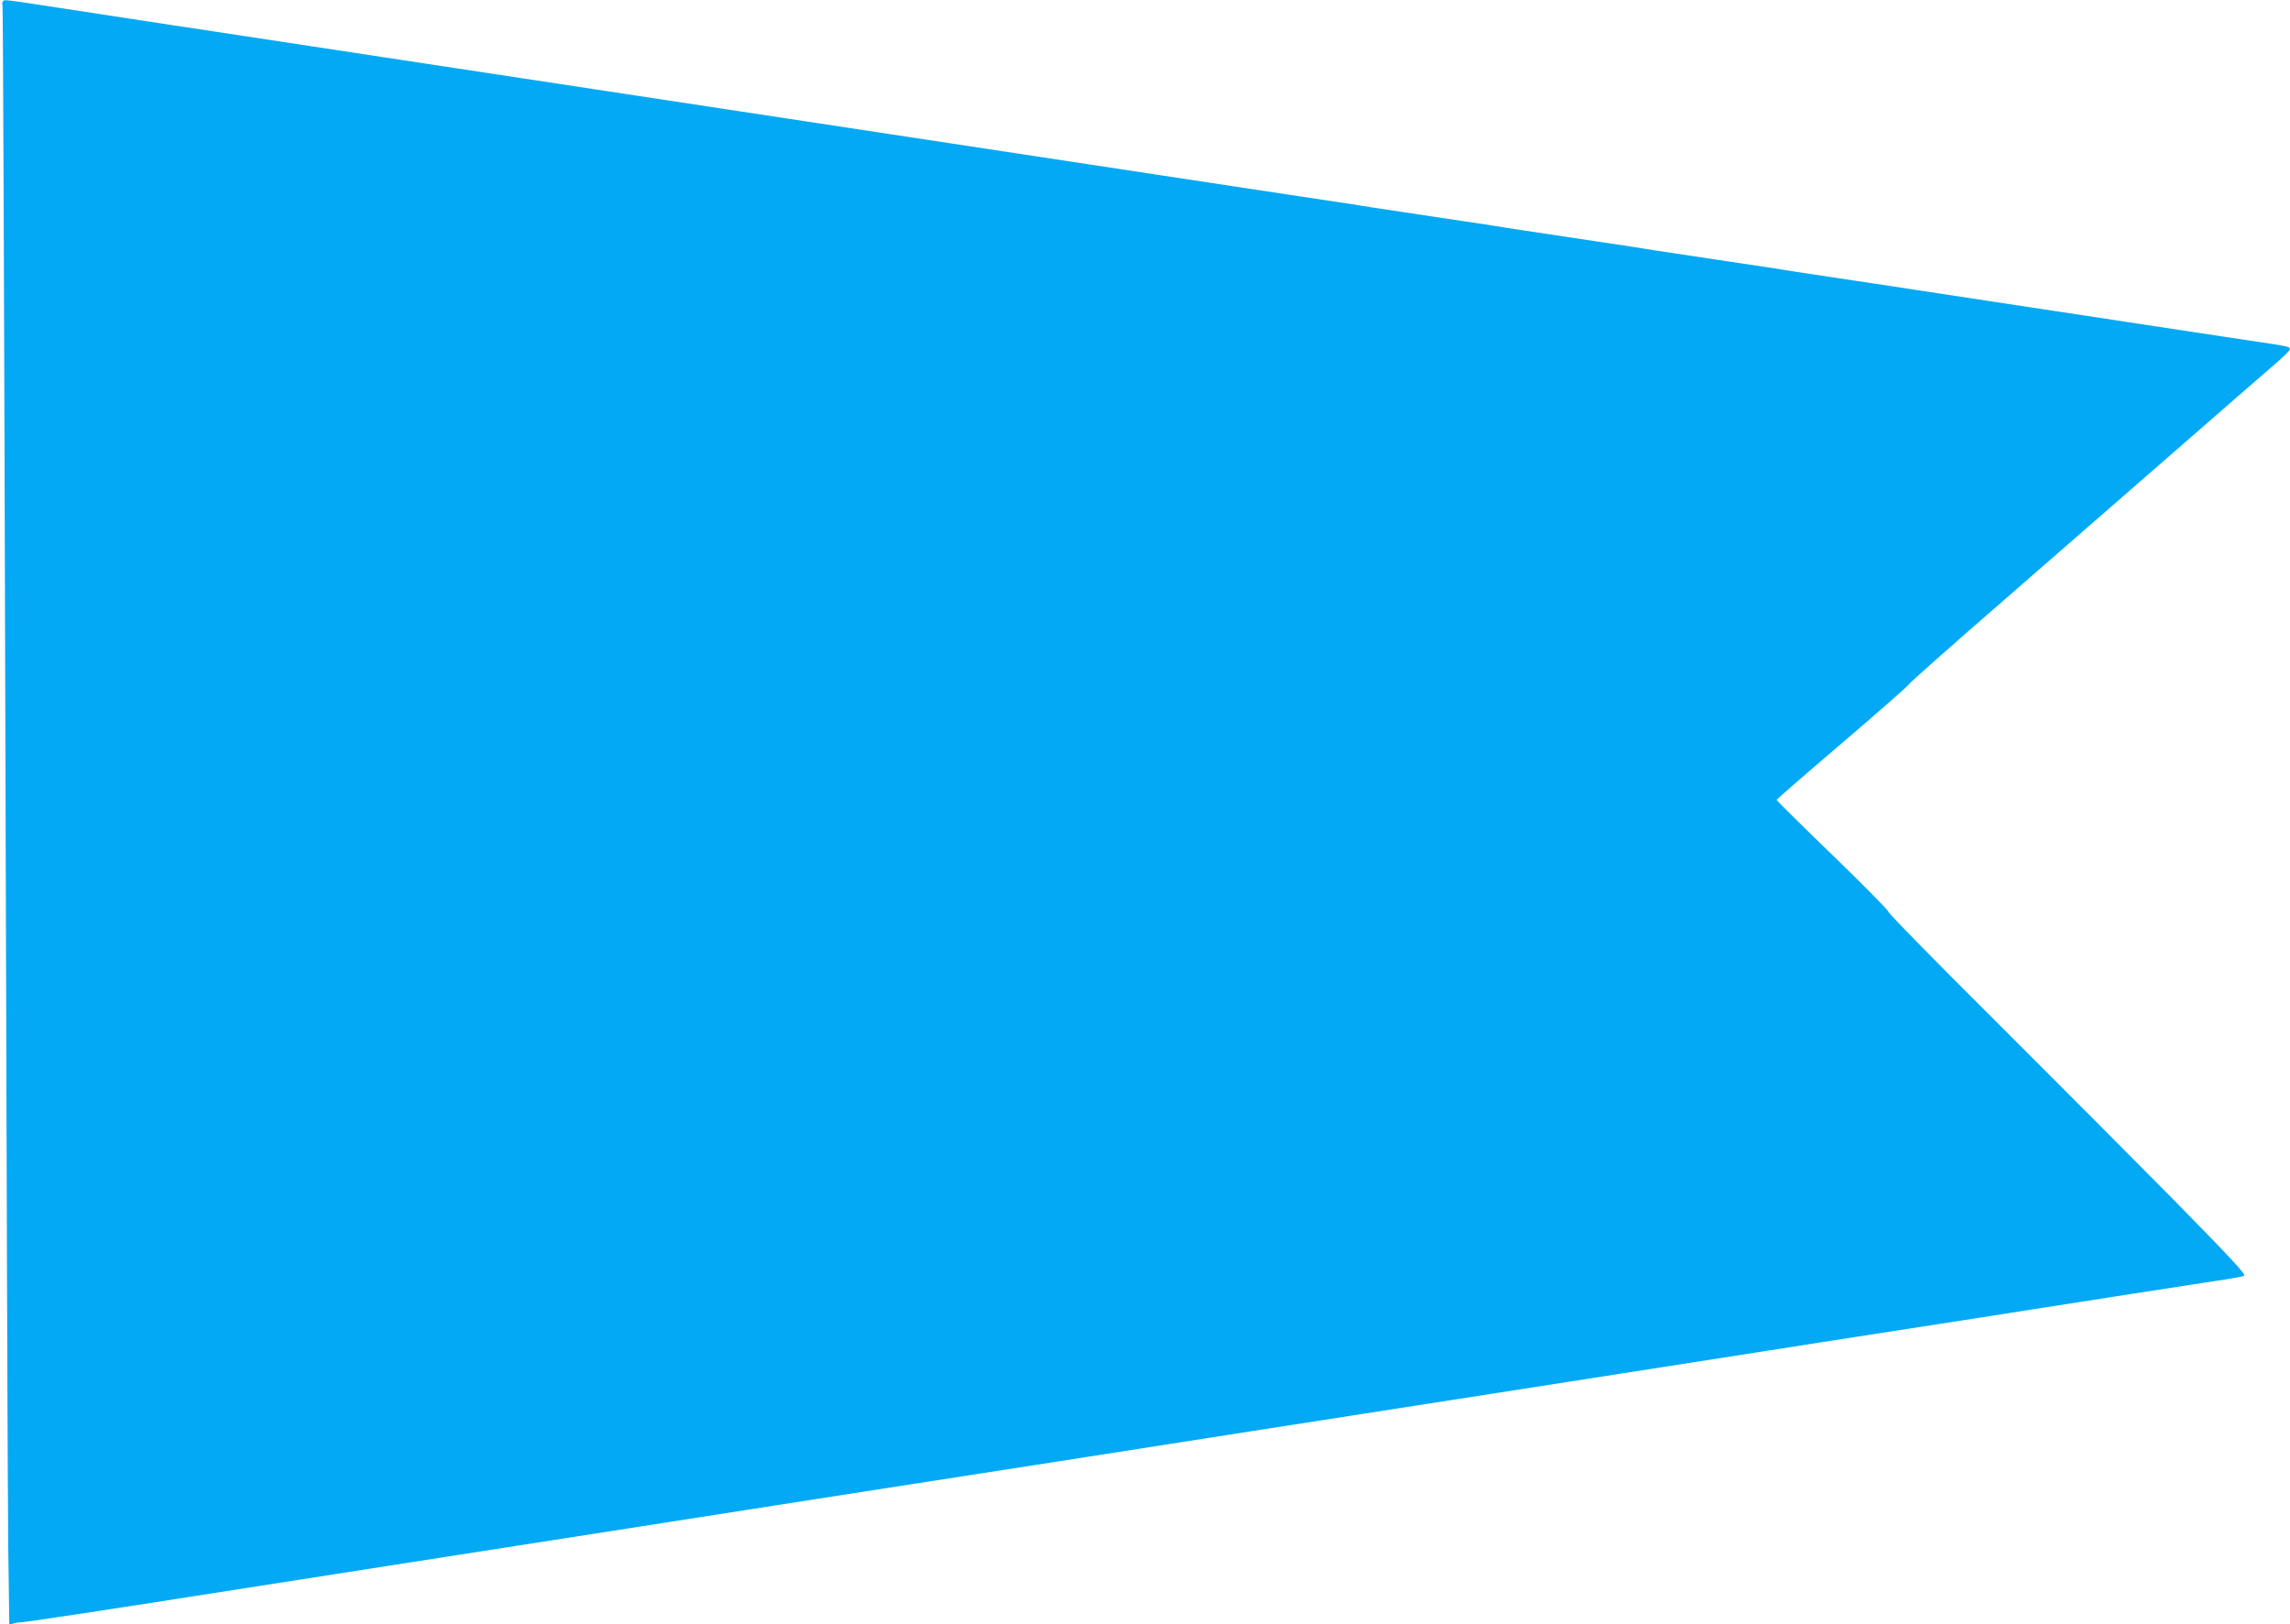
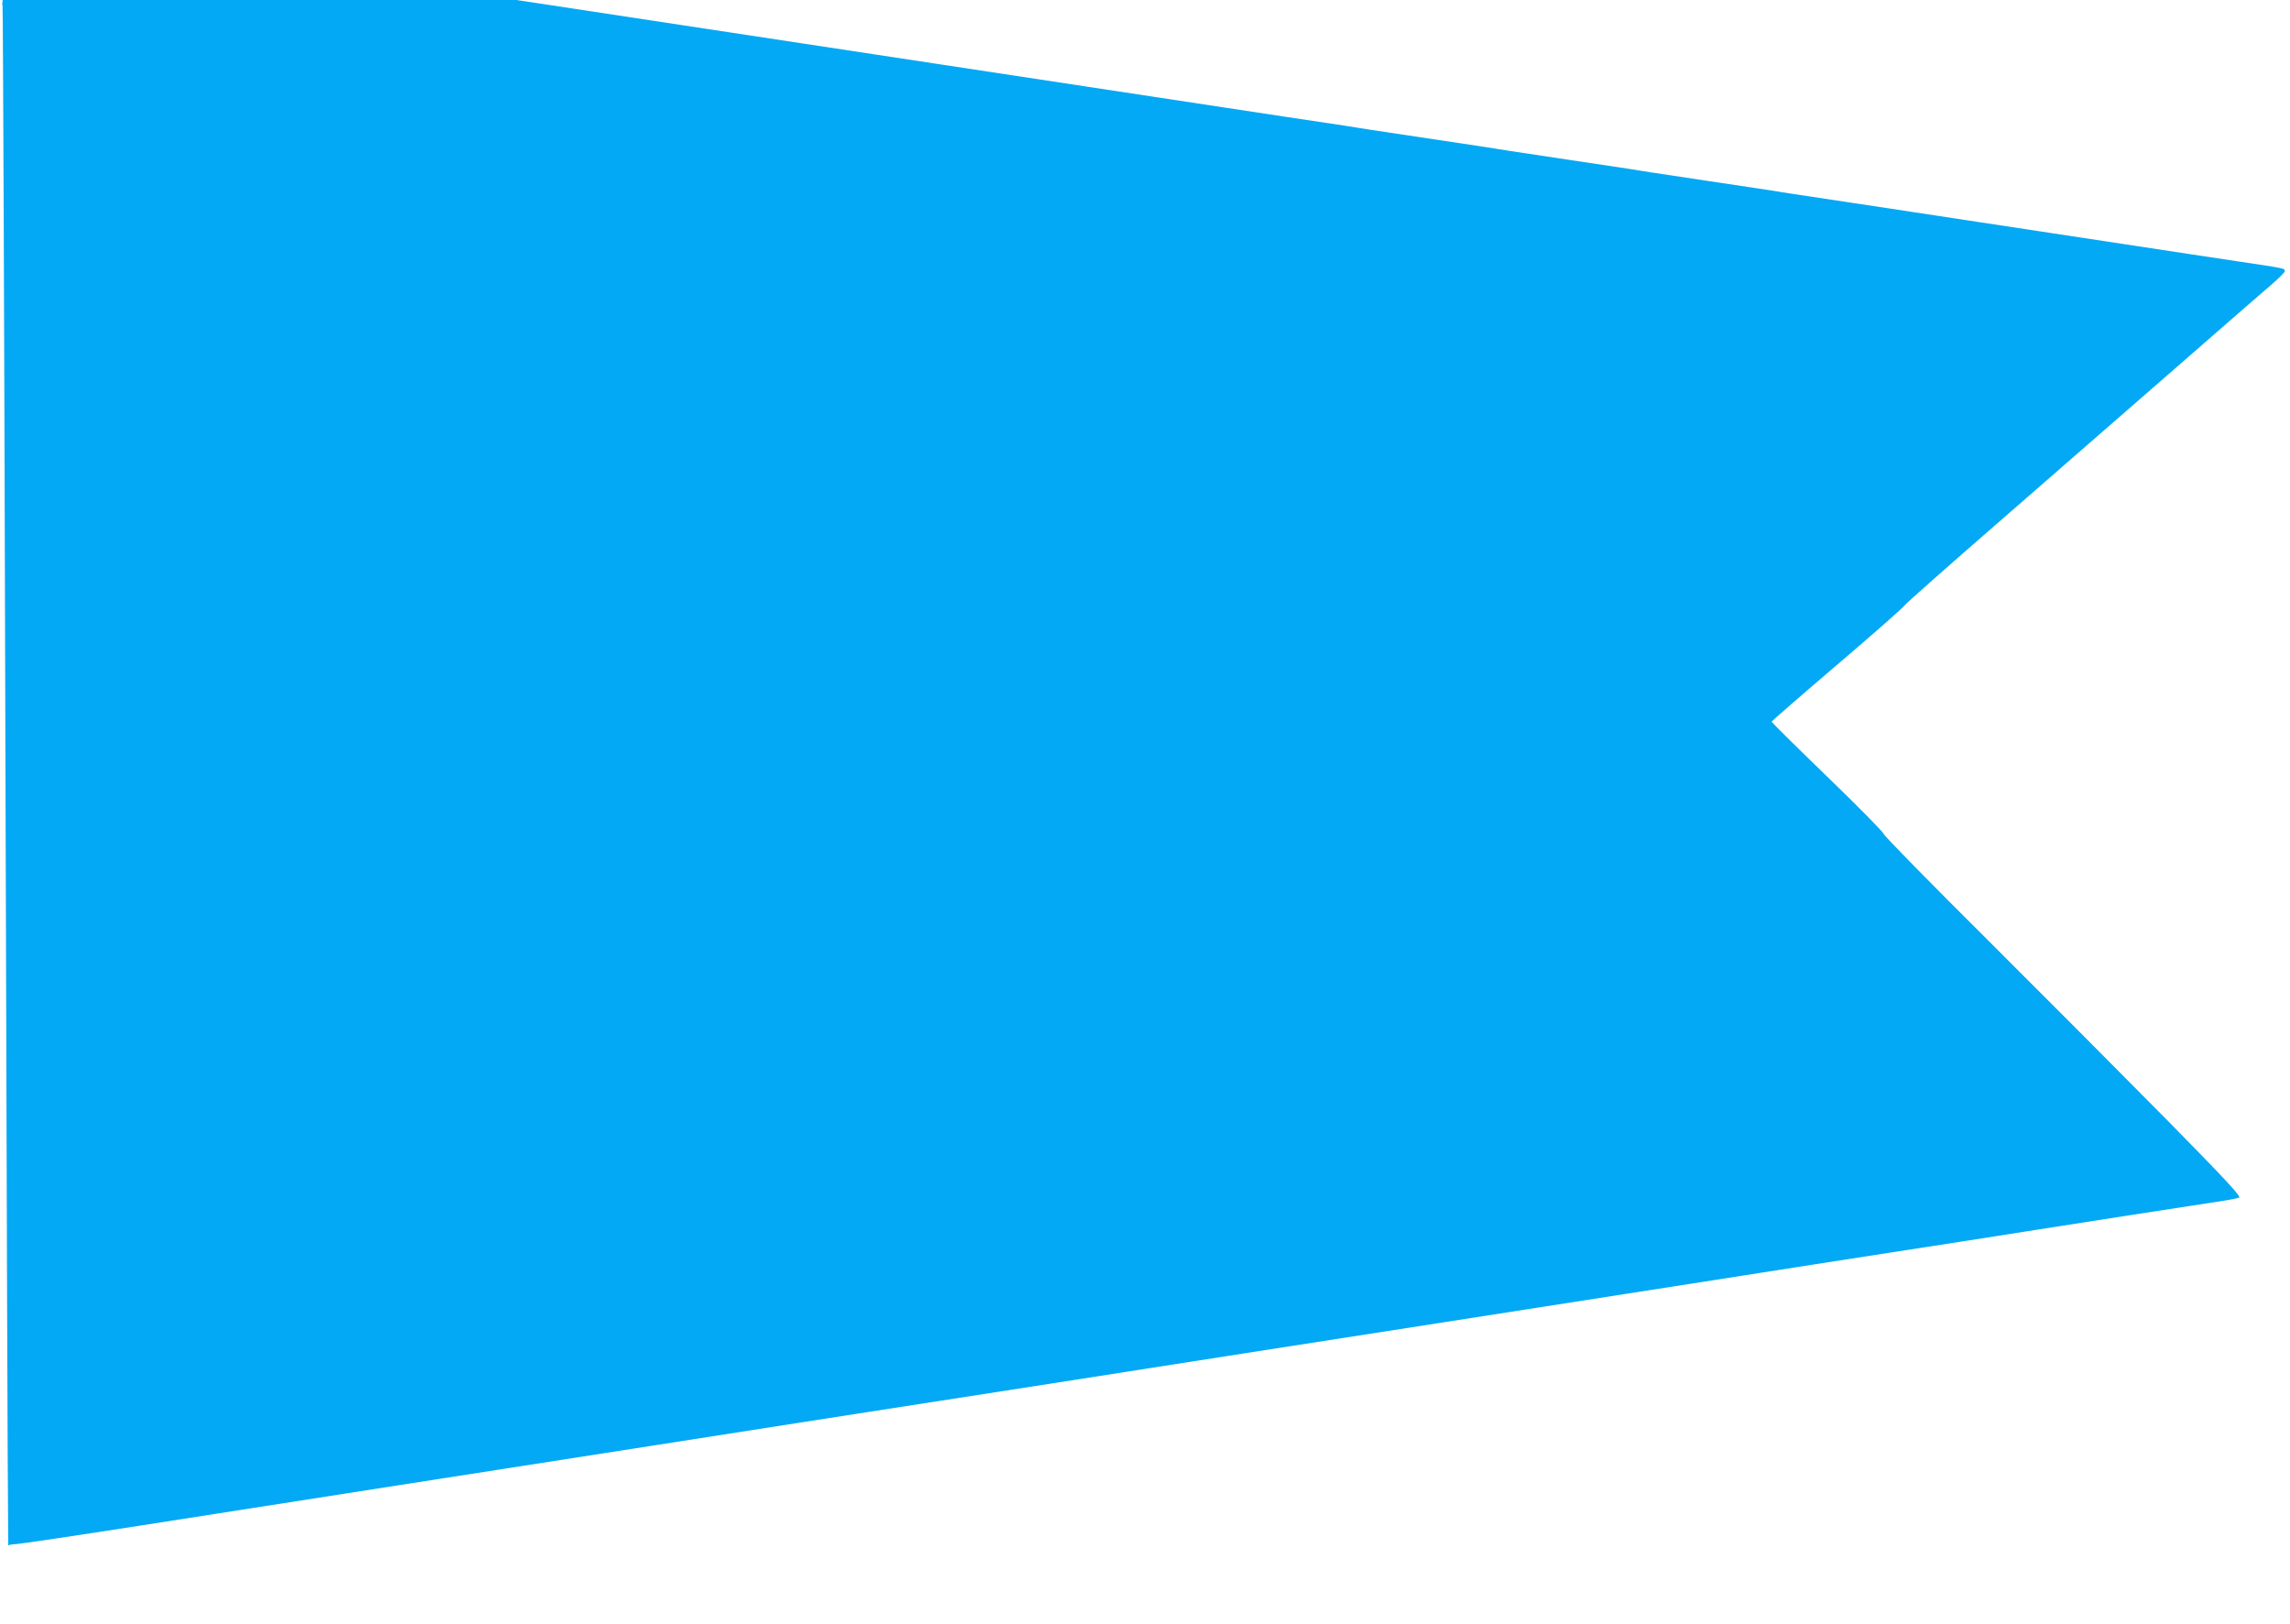
<svg xmlns="http://www.w3.org/2000/svg" version="1.0" width="1280pt" height="908pt" viewBox="0 0 1280 908" preserveAspectRatio="xMidYMid meet">
  <g transform="translate(0,908) scale(0.1,-0.1)" fill="#03a9f4" stroke="none">
-     <path d="M15 9070 c-3 -5 -4 -14 -1 -19 3 -5 10 -1844 16 -4087 6 -2244 13 -4279 16 -4522 l6 -444 22 7 c11 4 32 7 46 7 14 0 324 46 690 103 366 57 1014 158 1440 225 426 66 946 147 1155 180 209 33 698 109 1088 170 389 60 1025 160 1415 220 389 61 878 137 1087 170 209 33 697 109 1085 169 388 61 910 142 1160 181 250 39 538 84 640 100 102 16 419 66 705 110 286 44 633 98 770 120 394 62 788 123 1030 160 77 11 148 24 158 28 14 6 -61 87 -395 427 -228 231 -680 685 -1005 1009 -325 323 -590 593 -588 600 1 6 -138 148 -311 315 -173 167 -314 307 -314 310 1 3 167 148 370 321 203 173 369 320 370 325 1 6 245 222 542 480 297 259 742 646 987 860 246 215 481 419 523 455 42 36 77 71 77 77 1 16 0 16 -249 53 -113 17 -232 35 -265 40 -33 5 -211 32 -395 60 -184 28 -362 55 -395 60 -33 5 -211 32 -395 60 -184 28 -362 55 -395 60 -33 5 -181 28 -330 50 -148 22 -298 45 -332 50 -35 6 -91 14 -125 20 -35 5 -184 28 -333 50 -148 22 -298 45 -332 50 -35 6 -91 14 -125 20 -35 5 -184 28 -333 50 -148 22 -298 45 -332 50 -35 6 -91 14 -125 20 -35 5 -184 28 -333 50 -148 22 -298 45 -332 50 -35 6 -91 14 -125 20 -35 5 -184 28 -333 50 -148 22 -297 45 -330 50 -33 5 -211 32 -395 60 -184 28 -362 55 -395 60 -33 5 -211 32 -395 60 -184 28 -362 55 -395 60 -33 5 -211 32 -395 60 -184 28 -362 55 -395 60 -33 5 -211 32 -395 60 -184 28 -362 55 -395 60 -33 5 -211 32 -395 60 -184 28 -362 55 -395 60 -33 5 -211 32 -395 60 -184 28 -362 55 -395 60 -33 5 -211 32 -395 60 -184 28 -362 55 -395 60 -33 5 -208 32 -390 59 -181 28 -464 71 -627 96 -333 51 -315 49 -323 35z" />
+     <path d="M15 9070 c-3 -5 -4 -14 -1 -19 3 -5 10 -1844 16 -4087 6 -2244 13 -4279 16 -4522 c11 4 32 7 46 7 14 0 324 46 690 103 366 57 1014 158 1440 225 426 66 946 147 1155 180 209 33 698 109 1088 170 389 60 1025 160 1415 220 389 61 878 137 1087 170 209 33 697 109 1085 169 388 61 910 142 1160 181 250 39 538 84 640 100 102 16 419 66 705 110 286 44 633 98 770 120 394 62 788 123 1030 160 77 11 148 24 158 28 14 6 -61 87 -395 427 -228 231 -680 685 -1005 1009 -325 323 -590 593 -588 600 1 6 -138 148 -311 315 -173 167 -314 307 -314 310 1 3 167 148 370 321 203 173 369 320 370 325 1 6 245 222 542 480 297 259 742 646 987 860 246 215 481 419 523 455 42 36 77 71 77 77 1 16 0 16 -249 53 -113 17 -232 35 -265 40 -33 5 -211 32 -395 60 -184 28 -362 55 -395 60 -33 5 -211 32 -395 60 -184 28 -362 55 -395 60 -33 5 -181 28 -330 50 -148 22 -298 45 -332 50 -35 6 -91 14 -125 20 -35 5 -184 28 -333 50 -148 22 -298 45 -332 50 -35 6 -91 14 -125 20 -35 5 -184 28 -333 50 -148 22 -298 45 -332 50 -35 6 -91 14 -125 20 -35 5 -184 28 -333 50 -148 22 -298 45 -332 50 -35 6 -91 14 -125 20 -35 5 -184 28 -333 50 -148 22 -297 45 -330 50 -33 5 -211 32 -395 60 -184 28 -362 55 -395 60 -33 5 -211 32 -395 60 -184 28 -362 55 -395 60 -33 5 -211 32 -395 60 -184 28 -362 55 -395 60 -33 5 -211 32 -395 60 -184 28 -362 55 -395 60 -33 5 -211 32 -395 60 -184 28 -362 55 -395 60 -33 5 -211 32 -395 60 -184 28 -362 55 -395 60 -33 5 -211 32 -395 60 -184 28 -362 55 -395 60 -33 5 -208 32 -390 59 -181 28 -464 71 -627 96 -333 51 -315 49 -323 35z" />
  </g>
</svg>